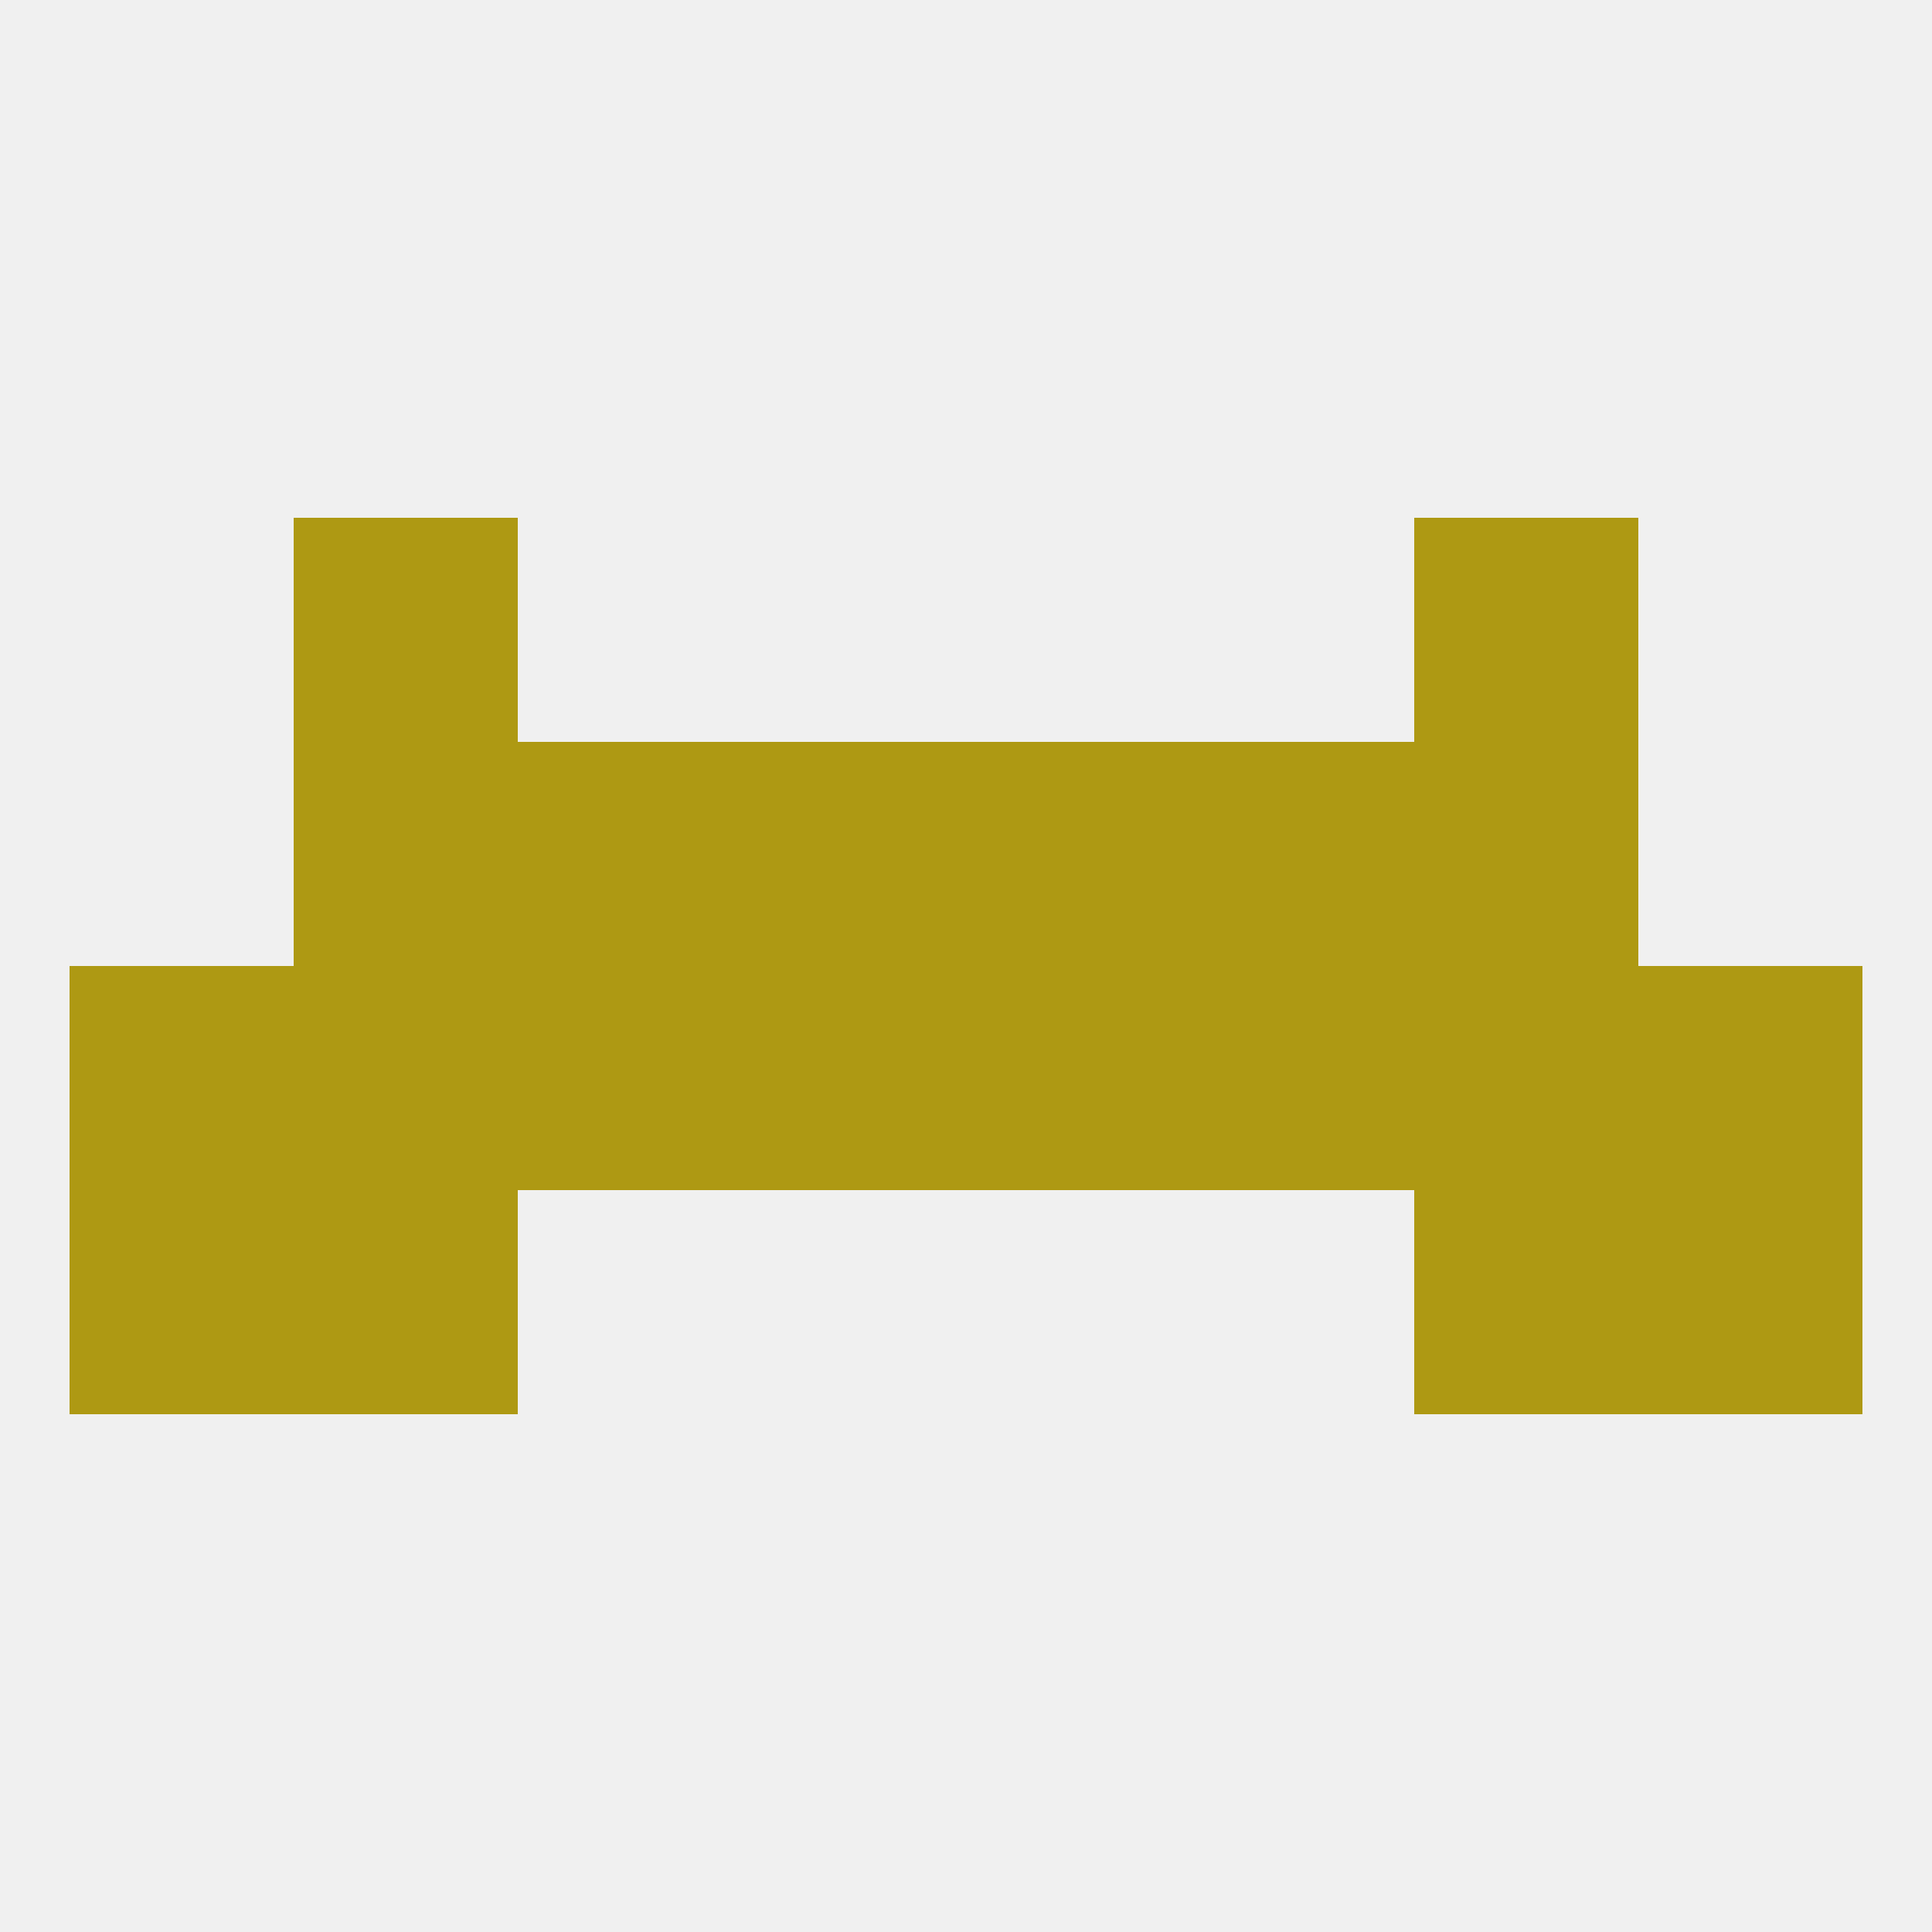
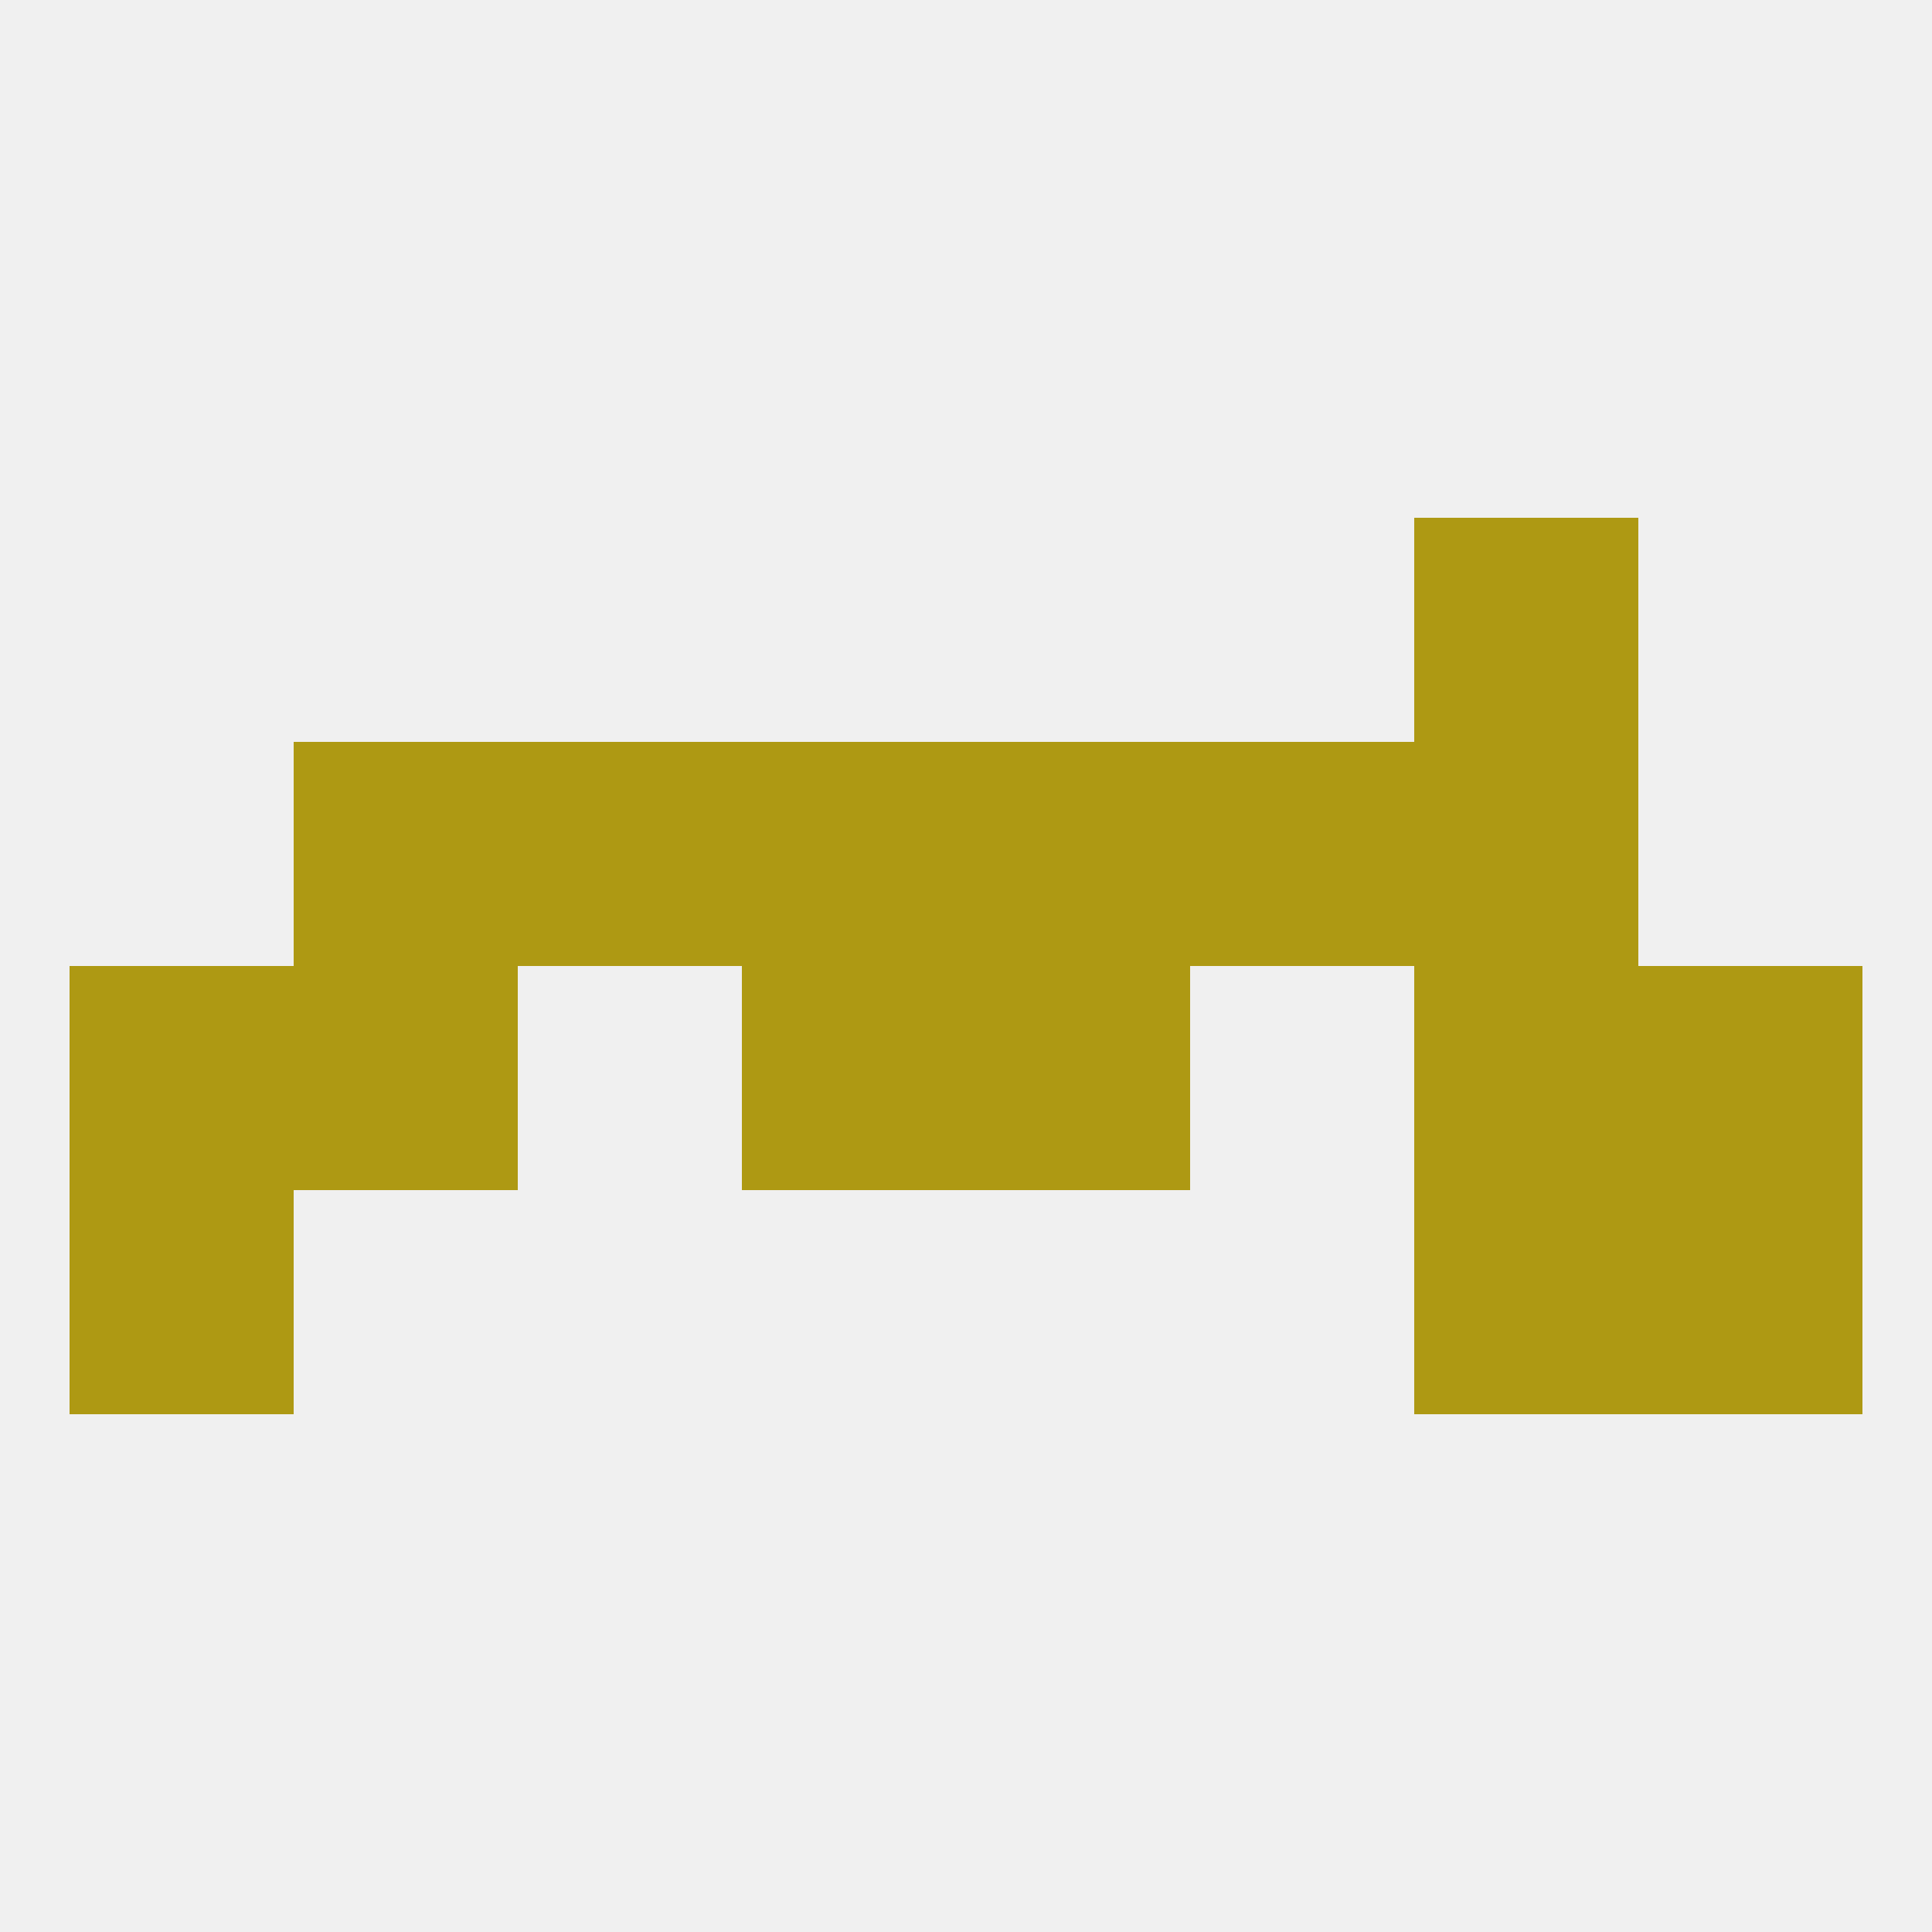
<svg xmlns="http://www.w3.org/2000/svg" version="1.1" baseprofile="full" width="250" height="250" viewBox="0 0 250 250">
  <rect width="100%" height="100%" fill="rgba(240,240,240,255)" />
  <rect x="212" y="154" width="29" height="29" fill="rgba(174,153,19,255)" />
-   <rect x="38" y="154" width="29" height="29" fill="rgba(174,153,19,255)" />
  <rect x="183" y="154" width="29" height="29" fill="rgba(174,153,19,255)" />
  <rect x="9" y="154" width="29" height="29" fill="rgba(174,153,19,255)" />
  <rect x="212" y="125" width="29" height="29" fill="rgba(174,153,19,255)" />
  <rect x="96" y="125" width="29" height="29" fill="rgba(174,153,19,255)" />
  <rect x="125" y="125" width="29" height="29" fill="rgba(174,153,19,255)" />
  <rect x="38" y="125" width="29" height="29" fill="rgba(174,153,19,255)" />
  <rect x="183" y="125" width="29" height="29" fill="rgba(174,153,19,255)" />
  <rect x="9" y="125" width="29" height="29" fill="rgba(174,153,19,255)" />
-   <rect x="67" y="125" width="29" height="29" fill="rgba(174,153,19,255)" />
-   <rect x="154" y="125" width="29" height="29" fill="rgba(174,153,19,255)" />
  <rect x="183" y="96" width="29" height="29" fill="rgba(174,153,19,255)" />
  <rect x="96" y="96" width="29" height="29" fill="rgba(174,153,19,255)" />
  <rect x="125" y="96" width="29" height="29" fill="rgba(174,153,19,255)" />
  <rect x="67" y="96" width="29" height="29" fill="rgba(174,153,19,255)" />
  <rect x="154" y="96" width="29" height="29" fill="rgba(174,153,19,255)" />
  <rect x="38" y="96" width="29" height="29" fill="rgba(174,153,19,255)" />
-   <rect x="38" y="67" width="29" height="29" fill="rgba(174,153,19,255)" />
  <rect x="183" y="67" width="29" height="29" fill="rgba(174,153,19,255)" />
</svg>